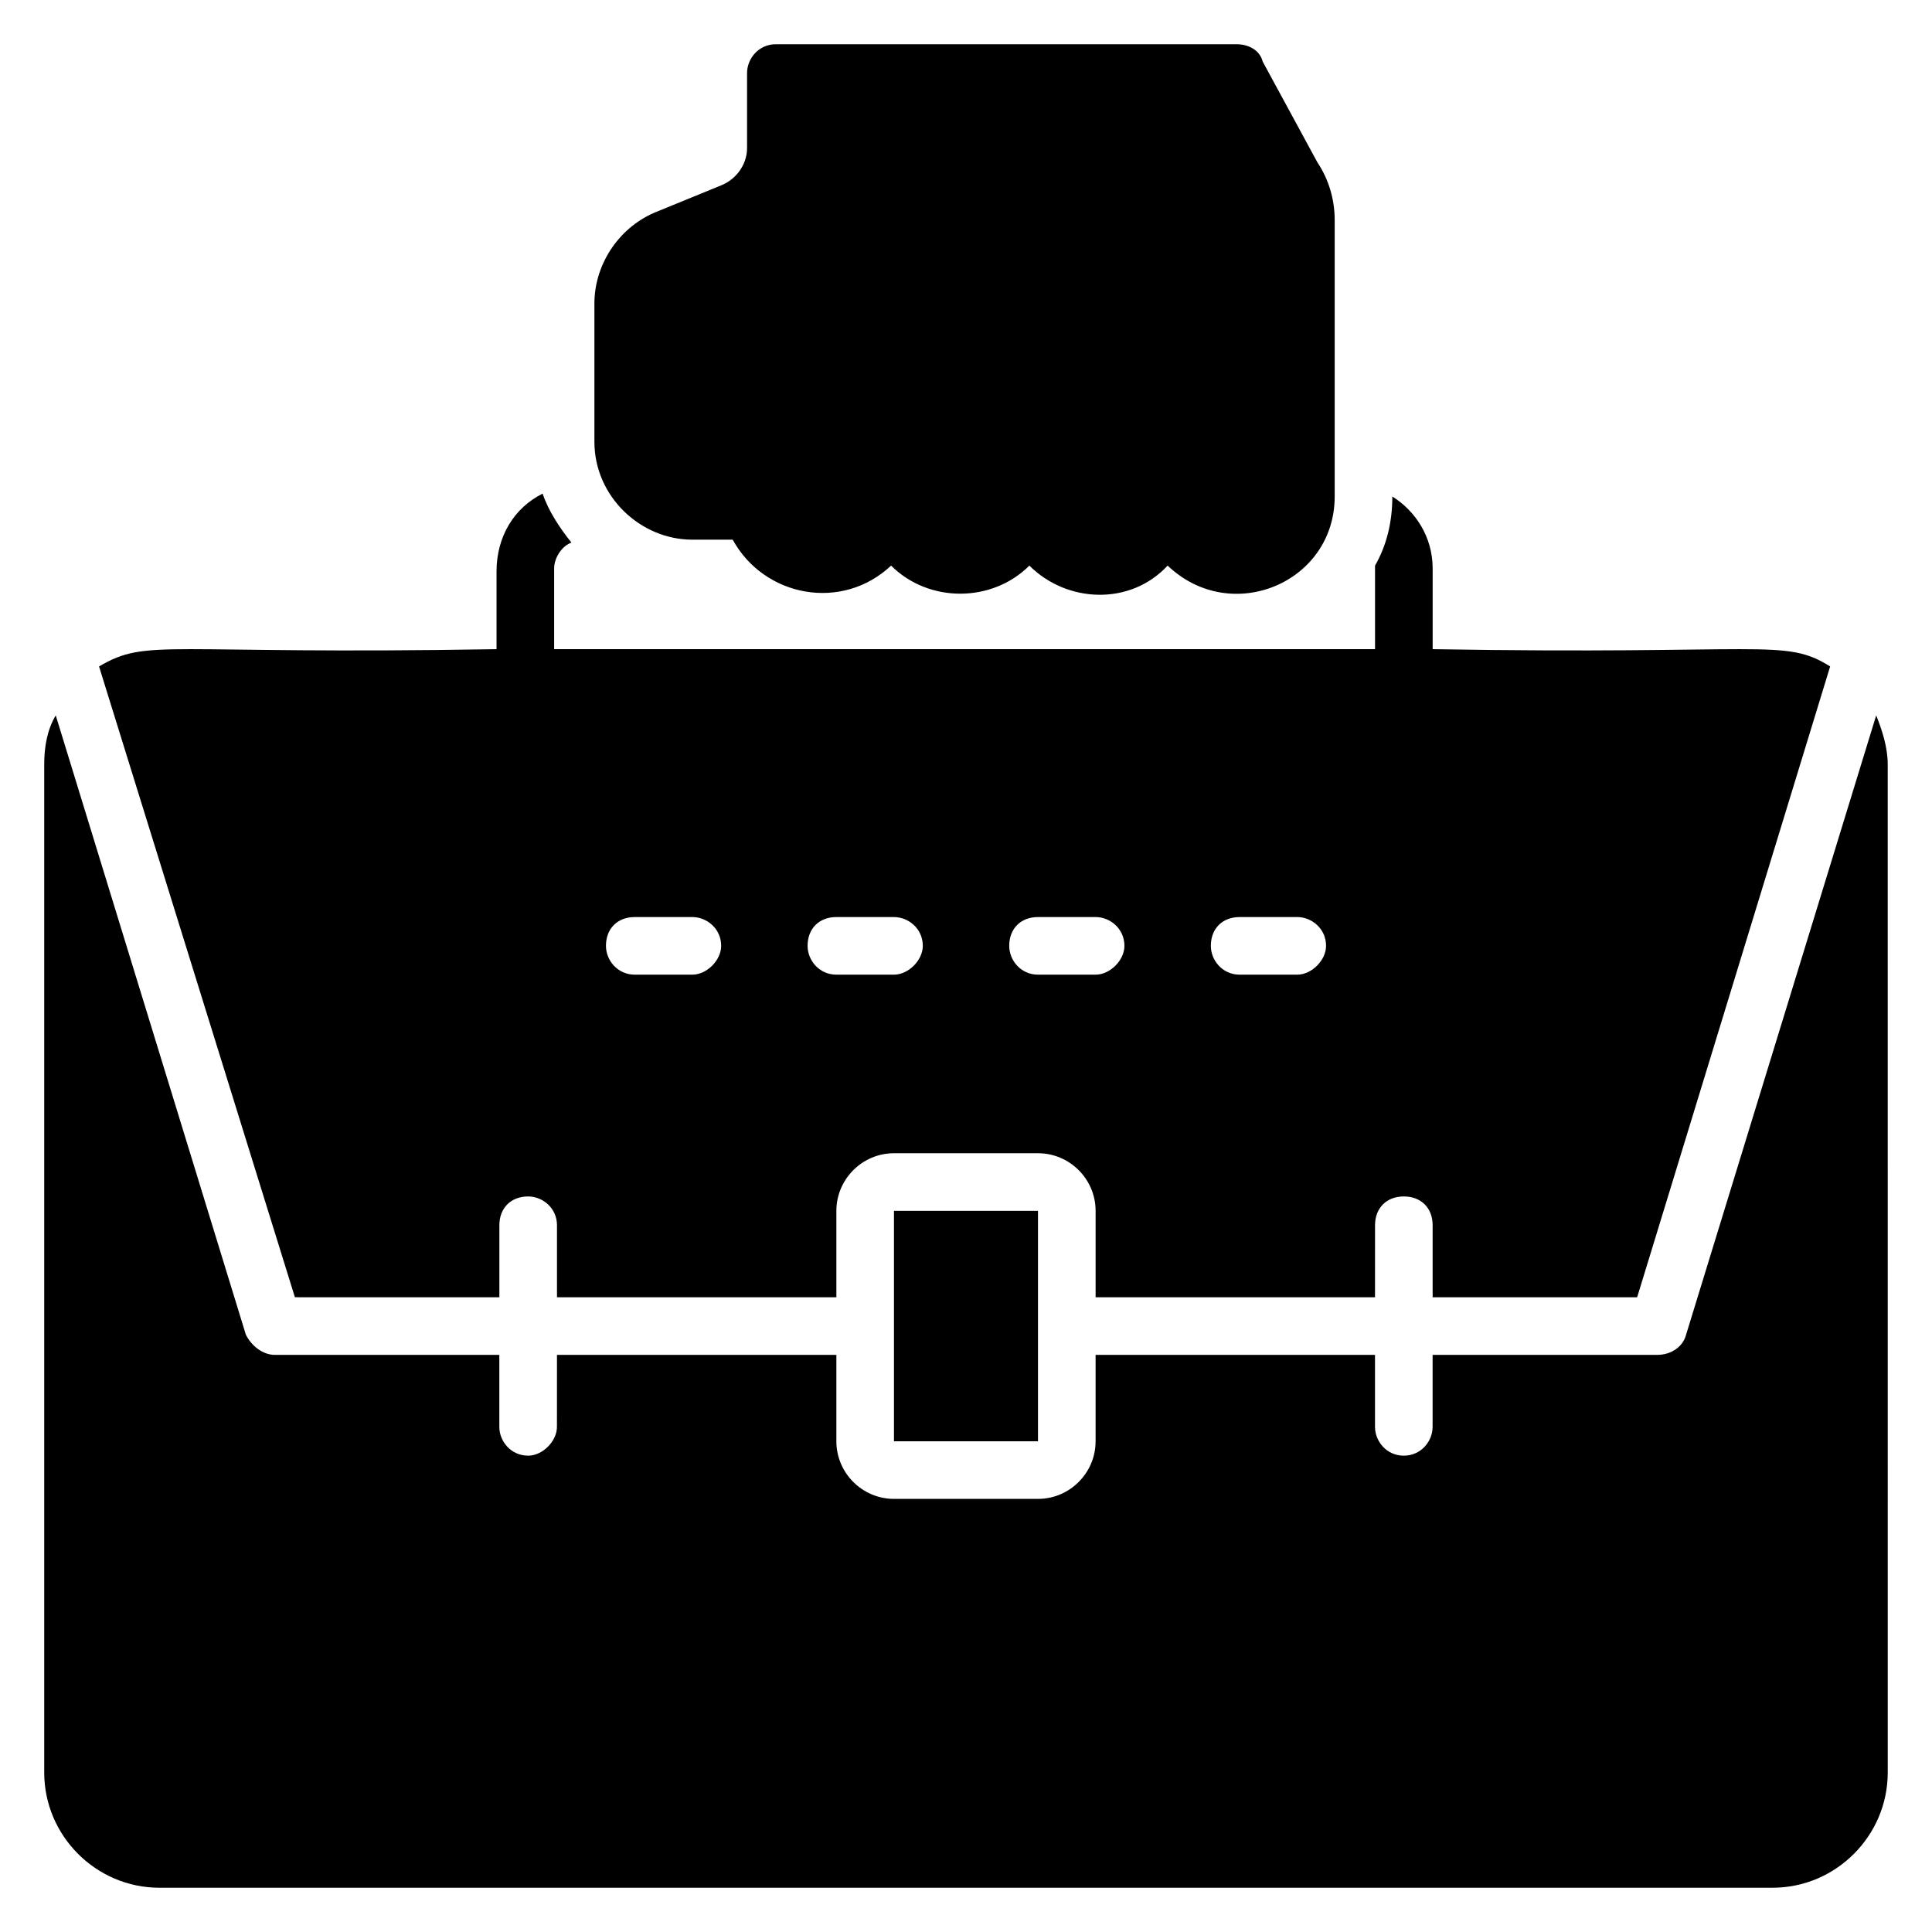
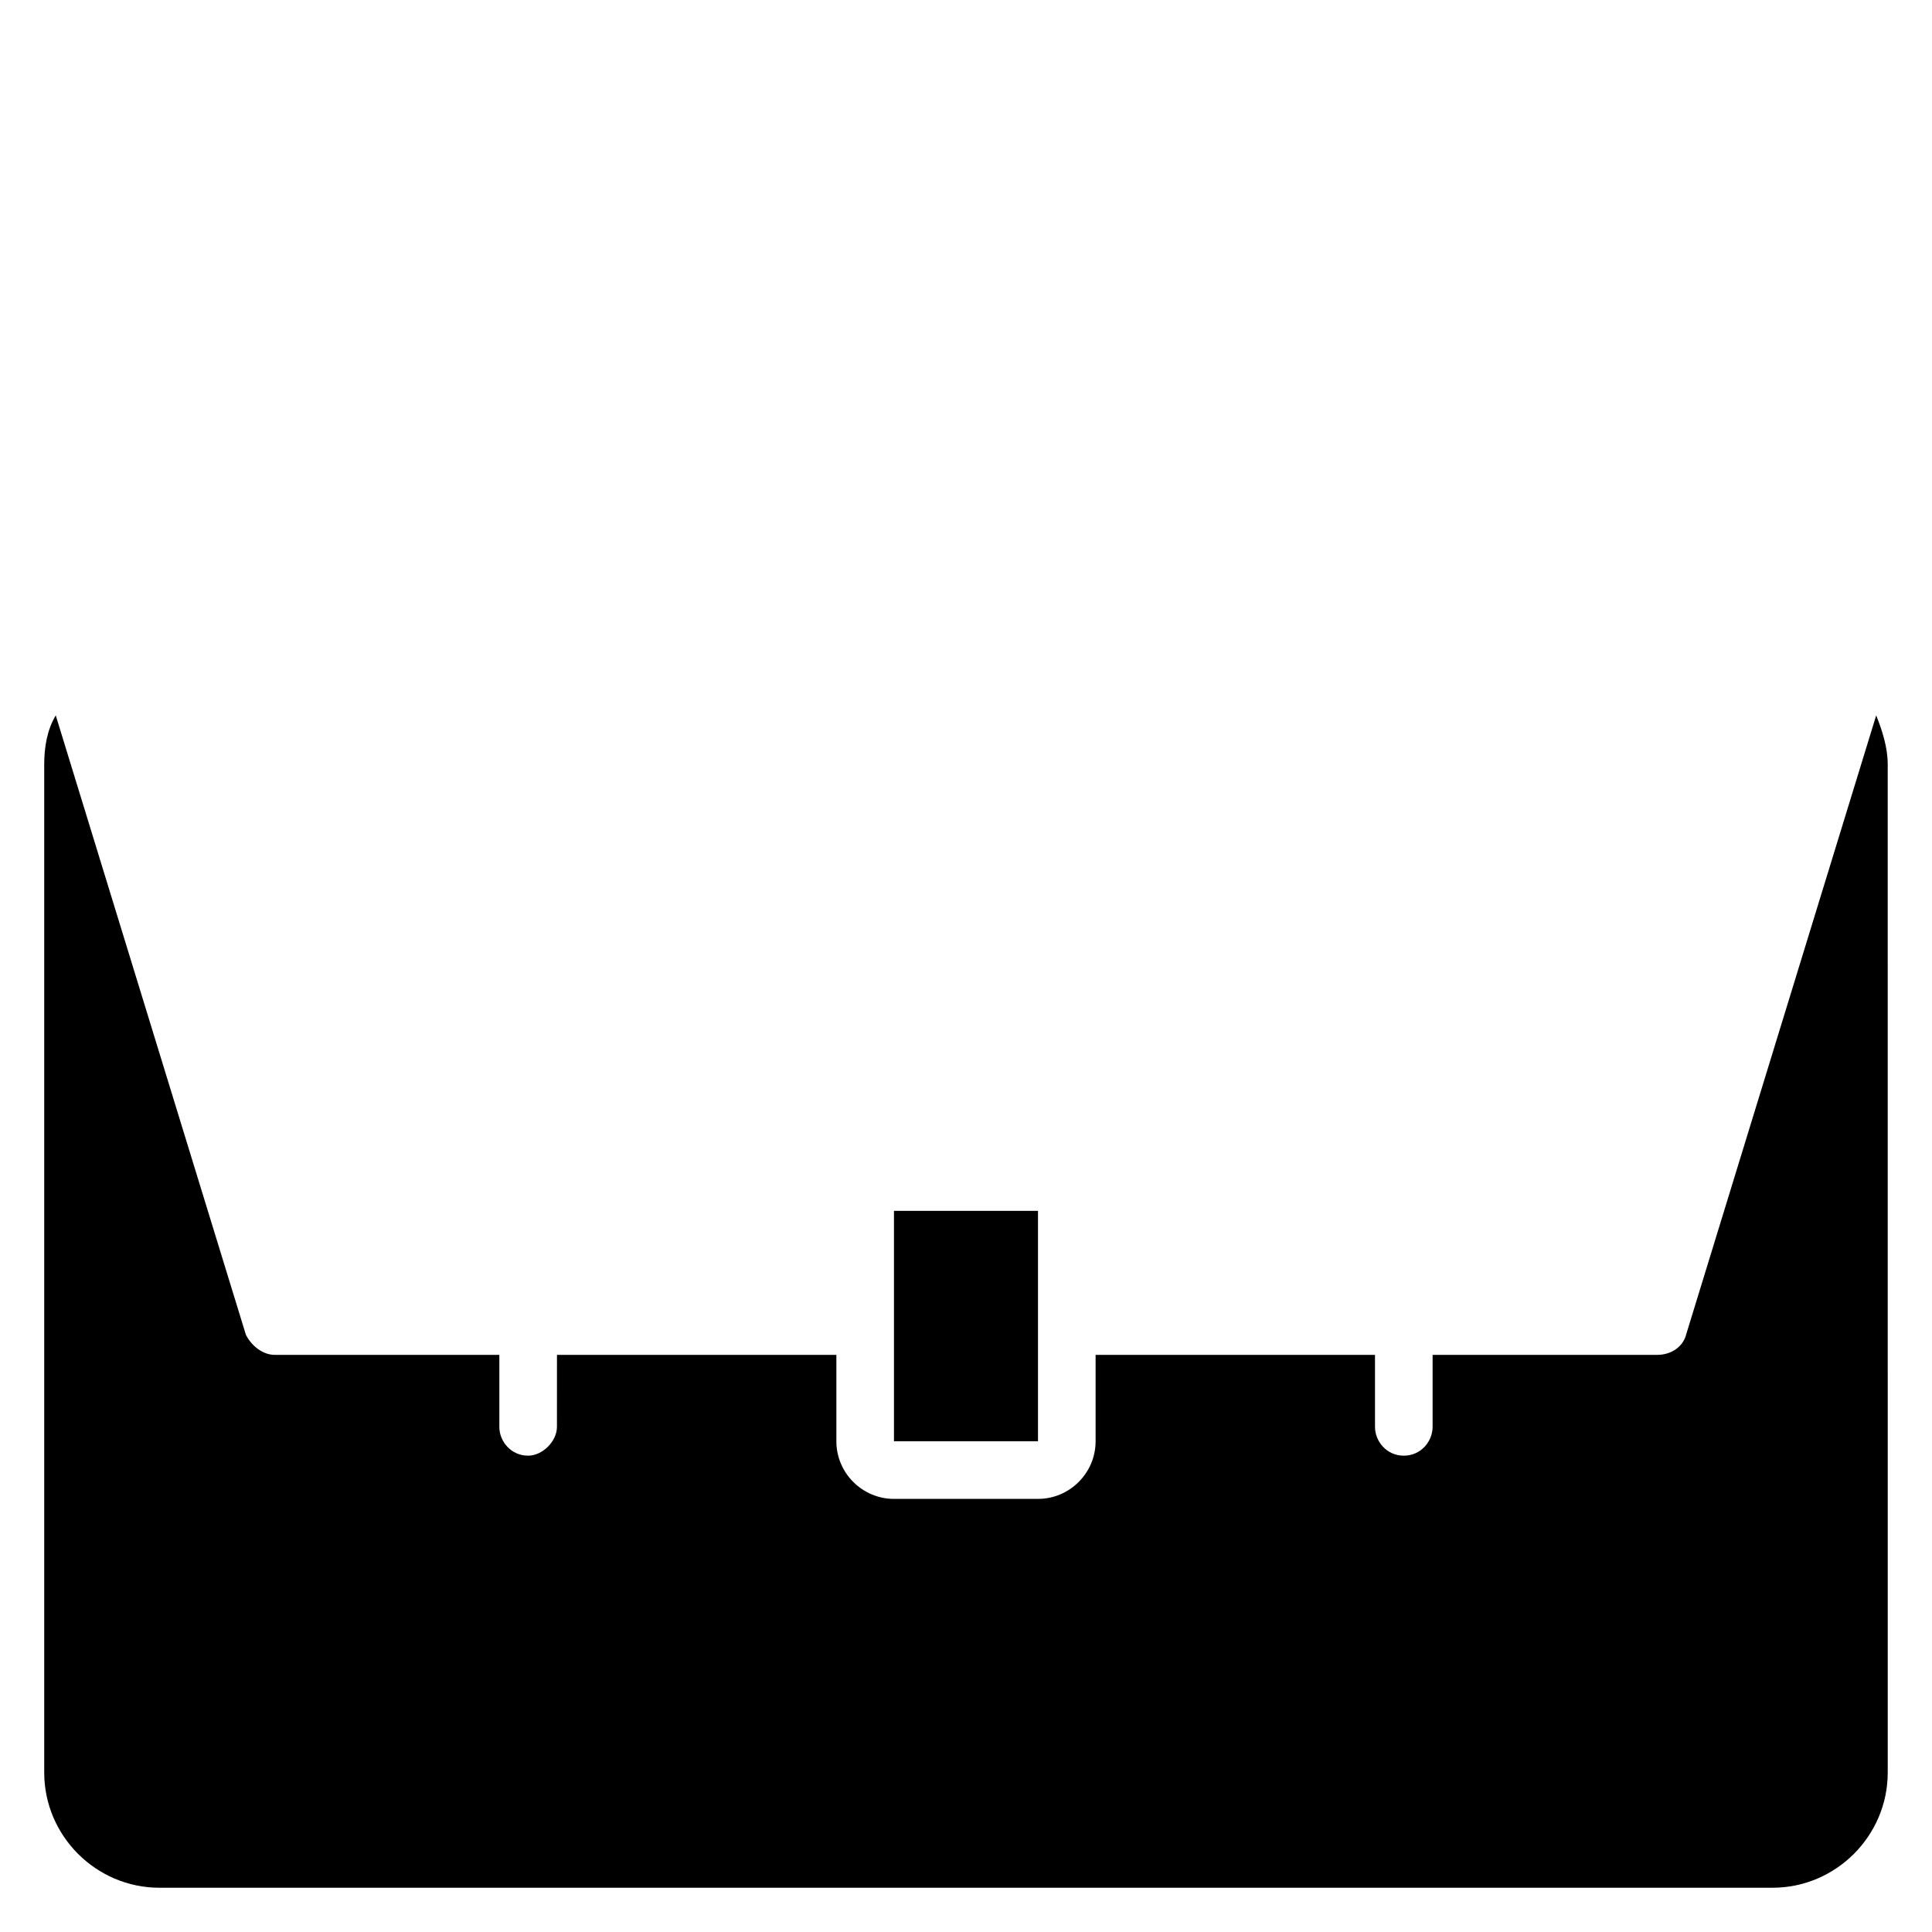
<svg xmlns="http://www.w3.org/2000/svg" fill="#000000" width="800px" height="800px" version="1.1" viewBox="144 144 512 512">
  <g>
-     <path d="m327.48 287.02h10.688c8.398 15.266 29.008 19.082 41.984 6.871 9.922 9.922 26.719 9.922 36.641 0 9.922 9.922 26.719 10.688 36.641 0 16.793 16.031 44.273 4.582 44.273-18.32v-73.281c0-5.344-1.527-10.688-4.582-15.266l-14.504-26.719c-0.762-3.055-3.816-4.582-6.867-4.582h-122.14c-4.582 0-7.633 3.816-7.633 7.633v19.848c0 4.582-3.055 8.398-6.871 9.922l-16.793 6.871c-9.922 3.816-16.793 13.742-16.793 24.43v36.641c0 14.504 12.211 25.953 25.953 25.953z" />
-     <path d="m276.34 487.79v-19.086c0-4.582 3.055-7.633 7.633-7.633 3.816 0 7.633 3.055 7.633 7.633v19.082h74.043v-22.902c0-8.398 6.871-15.266 15.266-15.266h38.168c8.398 0 15.266 6.871 15.266 15.266v22.902h74.043l0.008-19.082c0-4.582 3.055-7.633 7.633-7.633 4.582 0 7.633 3.055 7.633 7.633v19.082h54.199l51.145-167.17c-12.215-7.633-16.793-3.055-105.34-4.582v-21.375c0-8.398-4.582-15.266-10.688-19.082 0 6.871-1.527 12.977-4.582 18.32v0.762l0.004 21.379h-217.55v-21.375c0-3.055 2.289-6.106 4.582-6.871-3.055-3.816-6.106-8.398-7.633-12.977-7.633 3.816-12.215 11.449-12.215 20.609v20.613c-88.551 1.527-92.367-3.055-105.34 4.578l51.906 167.17zm196.18-100.76h15.266c3.816 0 7.633 3.055 7.633 7.633 0 3.816-3.816 7.633-7.633 7.633h-15.266c-4.582 0-7.633-3.816-7.633-7.633 0-4.582 3.055-7.633 7.633-7.633zm-53.434 0h15.266c3.816 0 7.633 3.055 7.633 7.633 0 3.816-3.816 7.633-7.633 7.633h-15.266c-4.582 0-7.633-3.816-7.633-7.633 0-4.582 3.055-7.633 7.633-7.633zm-53.434 0h15.266c3.816 0 7.633 3.055 7.633 7.633 0 3.816-3.816 7.633-7.633 7.633h-15.266c-4.582 0-7.633-3.816-7.633-7.633 0-4.582 3.051-7.633 7.633-7.633zm-53.434 0h15.266c3.816 0 7.633 3.055 7.633 7.633 0 3.816-3.816 7.633-7.633 7.633h-15.266c-4.582 0-7.633-3.816-7.633-7.633-0.004-4.582 3.051-7.633 7.633-7.633z" />
    <path d="m641.21 333.59-50.379 164.12c-0.762 3.055-3.816 5.344-7.633 5.344h-59.543v19.082c0 3.816-3.055 7.633-7.633 7.633-4.582 0-7.633-3.816-7.633-7.633v-19.082h-74.043v22.902c0 8.398-6.871 15.266-15.266 15.266h-38.168c-8.398 0-15.266-6.871-15.266-15.266v-22.902h-74.043l-0.008 19.082c0 3.816-3.816 7.633-7.633 7.633-4.582 0-7.633-3.816-7.633-7.633v-19.082h-59.539c-3.055 0-6.106-2.289-7.633-5.344l-50.383-164.12c-2.289 3.816-3.055 8.398-3.055 12.977v267.17c0 16.793 13.742 30.535 30.535 30.535h427.48c16.793 0 30.535-13.742 30.535-30.535l-0.004-267.17c0-4.578-1.527-9.16-3.055-12.977z" />
    <path d="m380.91 495.42v30.535h38.168v-61.066h-38.168z" />
  </g>
</svg>